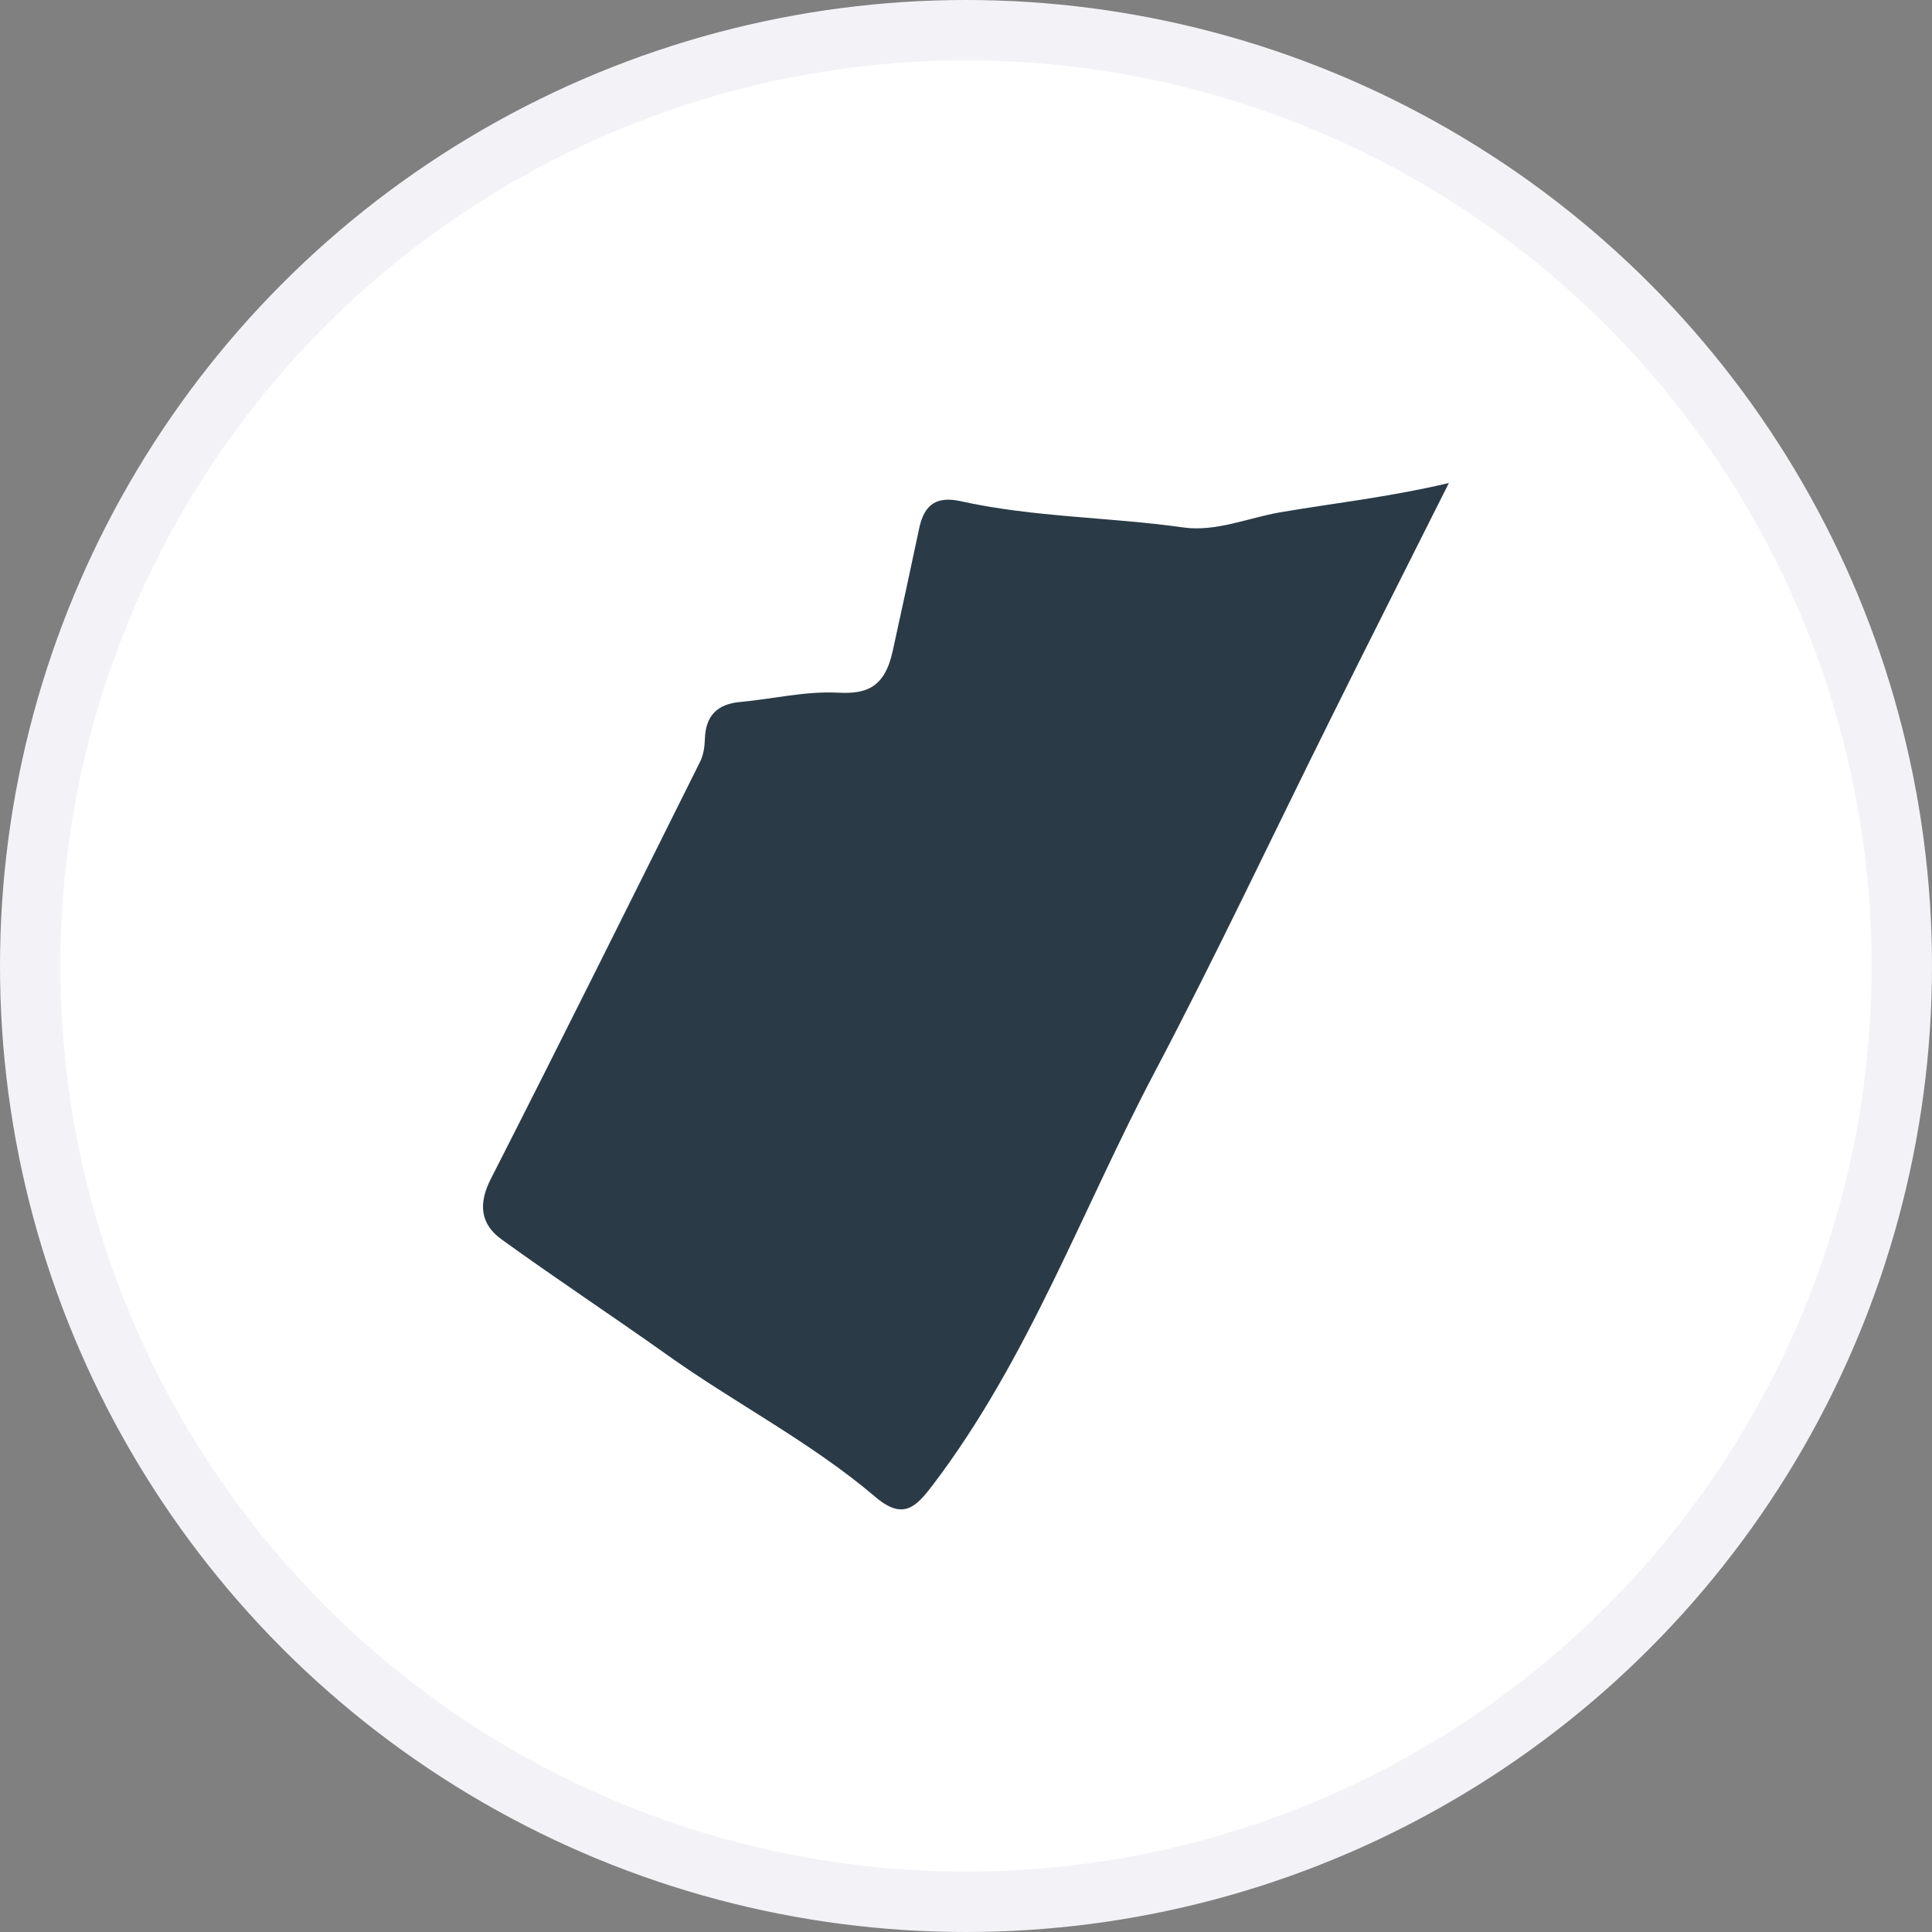
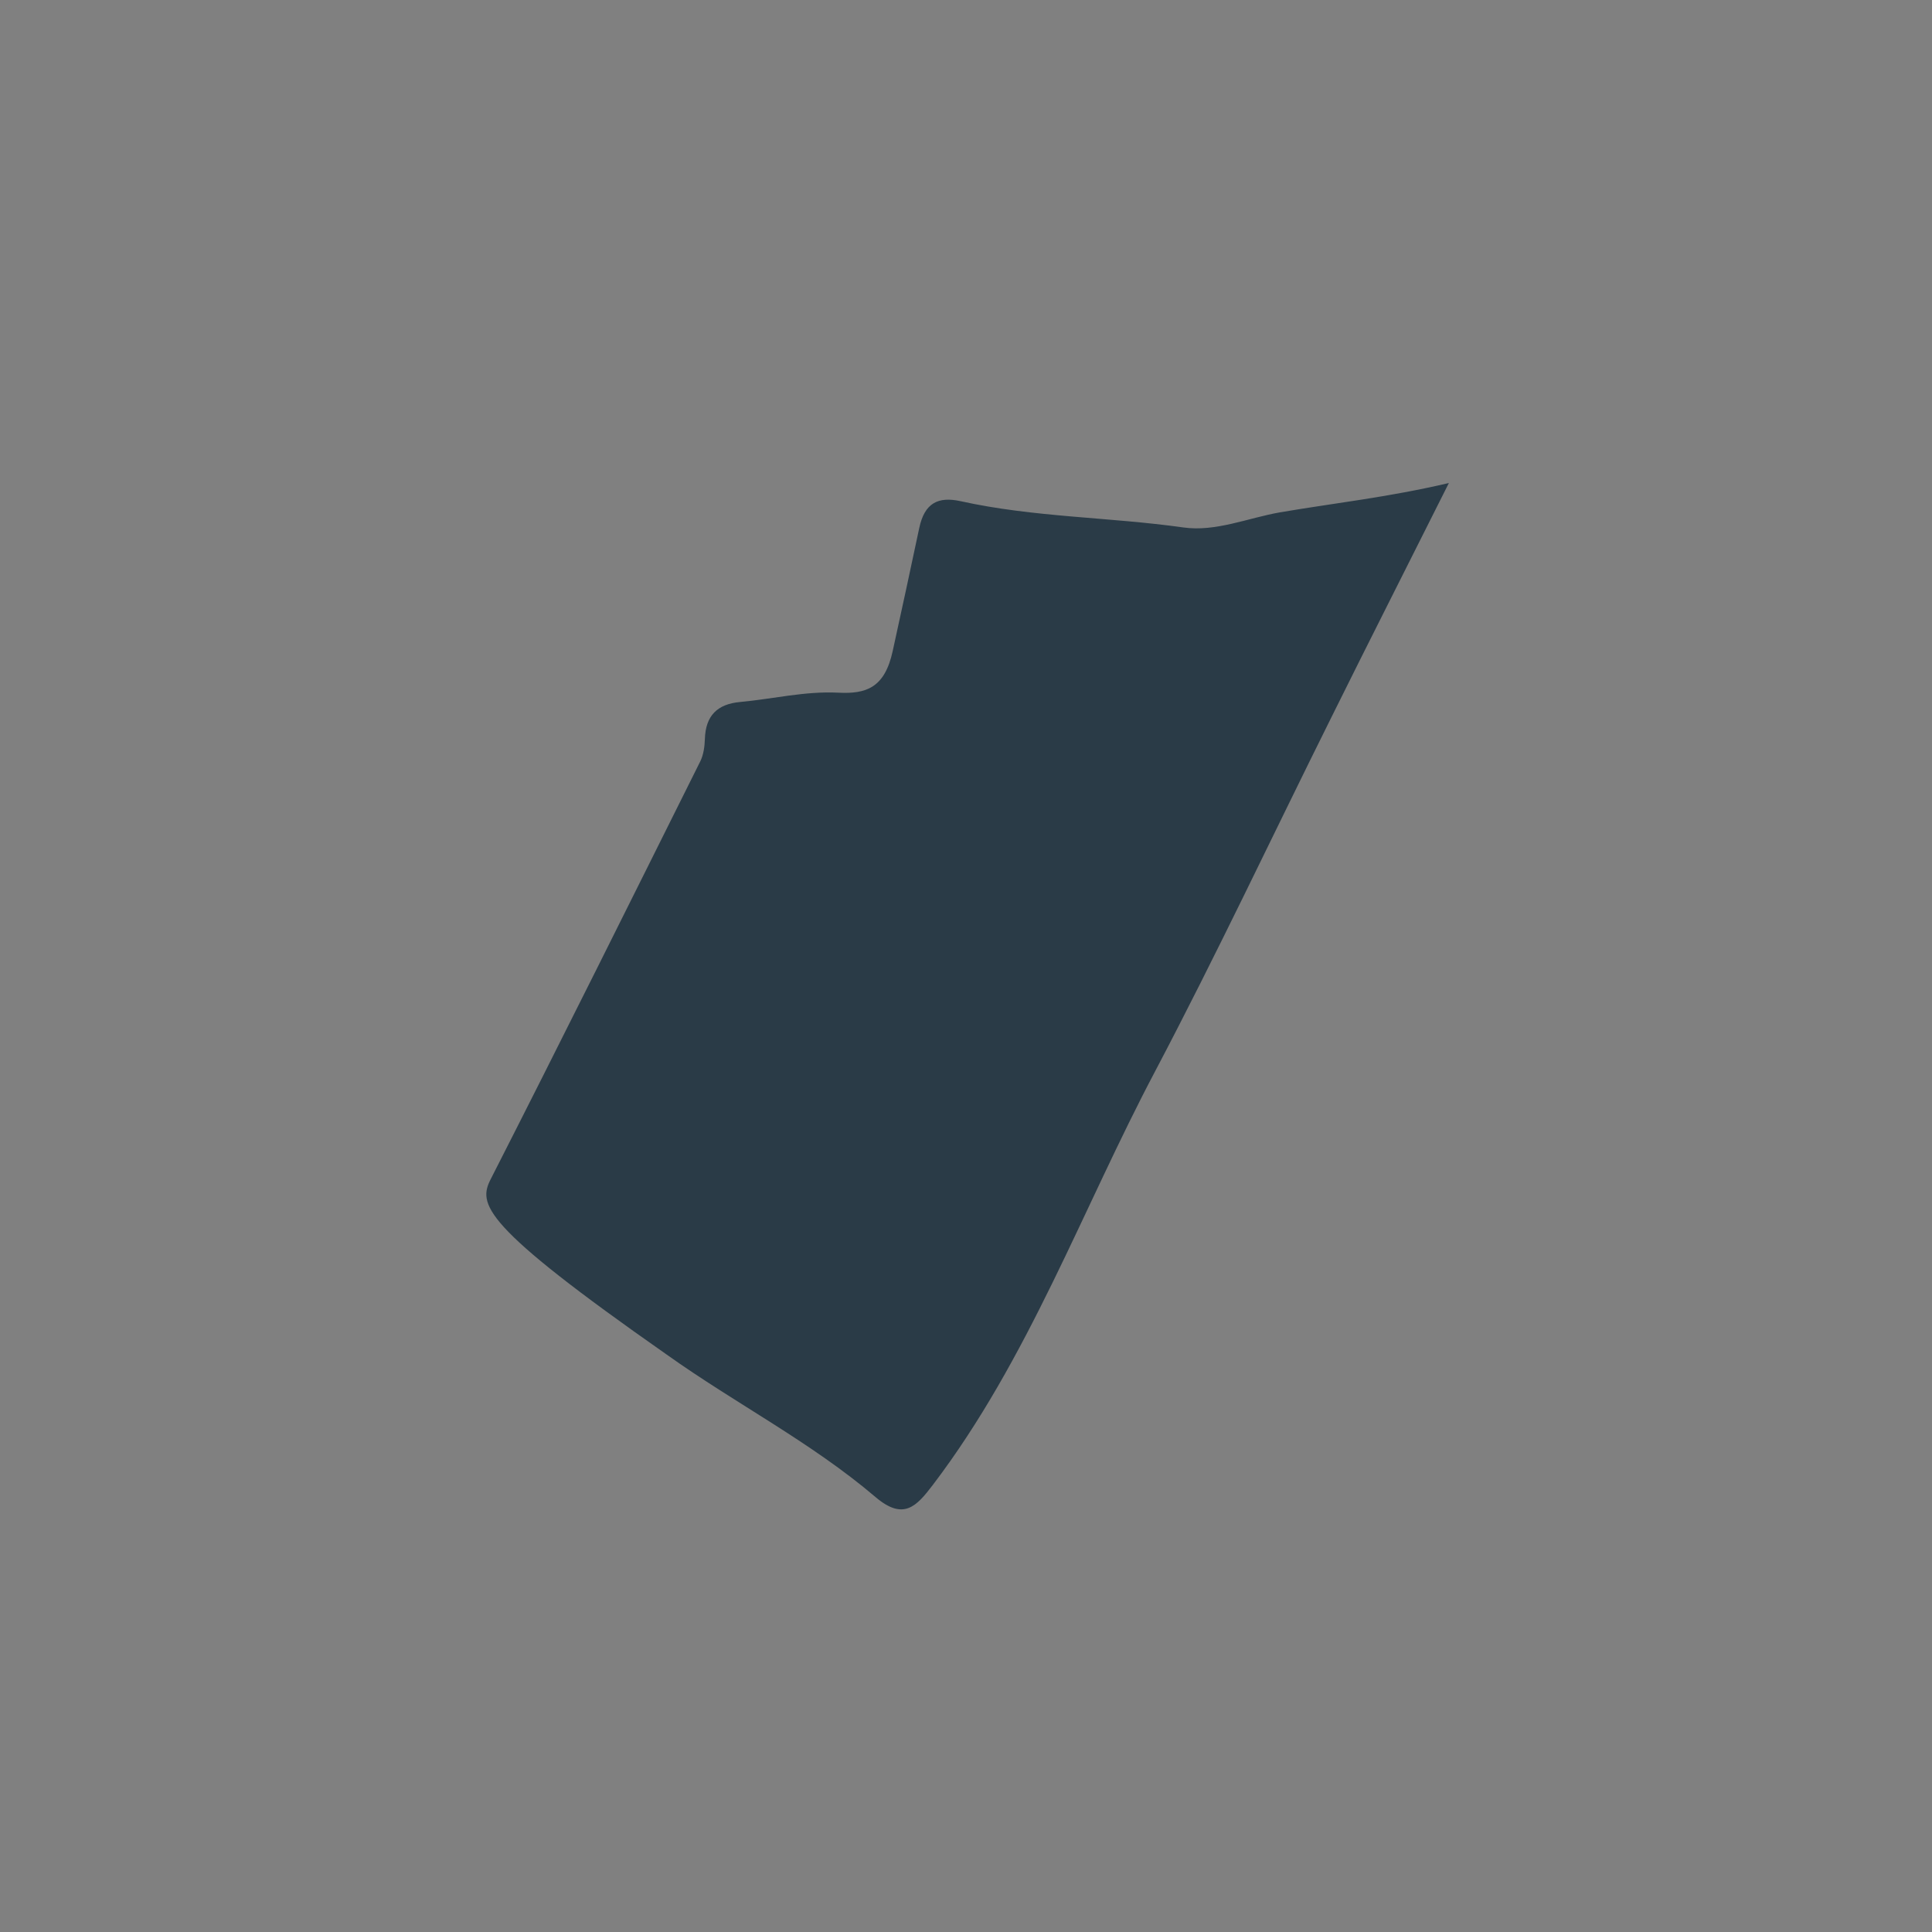
<svg xmlns="http://www.w3.org/2000/svg" width="32" height="32" viewBox="0 0 32 32" fill="none">
  <rect x="0" y="0" width="32" height="32" fill="#808080" stroke="none" />
-   <circle cx="16" cy="16" r="15.5" fill="white" stroke="#F3F3F7" />
-   <path d="M23.996 8.004C23.309 9.376 22.674 10.625 22.052 11.881C21.079 13.835 20.152 15.808 19.135 17.739C17.923 20.032 17.038 22.507 15.45 24.596C15.177 24.954 14.964 25.189 14.501 24.796C13.434 23.887 12.18 23.247 11.044 22.437C10.14 21.794 9.21 21.181 8.31 20.53C7.96 20.279 7.915 19.944 8.131 19.524C9.301 17.227 10.448 14.918 11.599 12.61C11.652 12.502 11.671 12.367 11.675 12.243C11.686 11.85 11.884 11.661 12.26 11.627C12.803 11.577 13.335 11.445 13.886 11.473C14.345 11.496 14.653 11.395 14.786 10.783C14.934 10.108 15.082 9.426 15.226 8.744C15.314 8.331 15.538 8.22 15.91 8.301C17.125 8.57 18.371 8.563 19.598 8.736C20.134 8.813 20.673 8.578 21.201 8.486C22.082 8.335 22.978 8.239 24 8L23.996 8.004Z" fill="#2A3B47" />
+   <path d="M23.996 8.004C23.309 9.376 22.674 10.625 22.052 11.881C21.079 13.835 20.152 15.808 19.135 17.739C17.923 20.032 17.038 22.507 15.45 24.596C15.177 24.954 14.964 25.189 14.501 24.796C13.434 23.887 12.18 23.247 11.044 22.437C7.96 20.279 7.915 19.944 8.131 19.524C9.301 17.227 10.448 14.918 11.599 12.61C11.652 12.502 11.671 12.367 11.675 12.243C11.686 11.85 11.884 11.661 12.26 11.627C12.803 11.577 13.335 11.445 13.886 11.473C14.345 11.496 14.653 11.395 14.786 10.783C14.934 10.108 15.082 9.426 15.226 8.744C15.314 8.331 15.538 8.22 15.91 8.301C17.125 8.57 18.371 8.563 19.598 8.736C20.134 8.813 20.673 8.578 21.201 8.486C22.082 8.335 22.978 8.239 24 8L23.996 8.004Z" fill="#2A3B47" />
</svg>